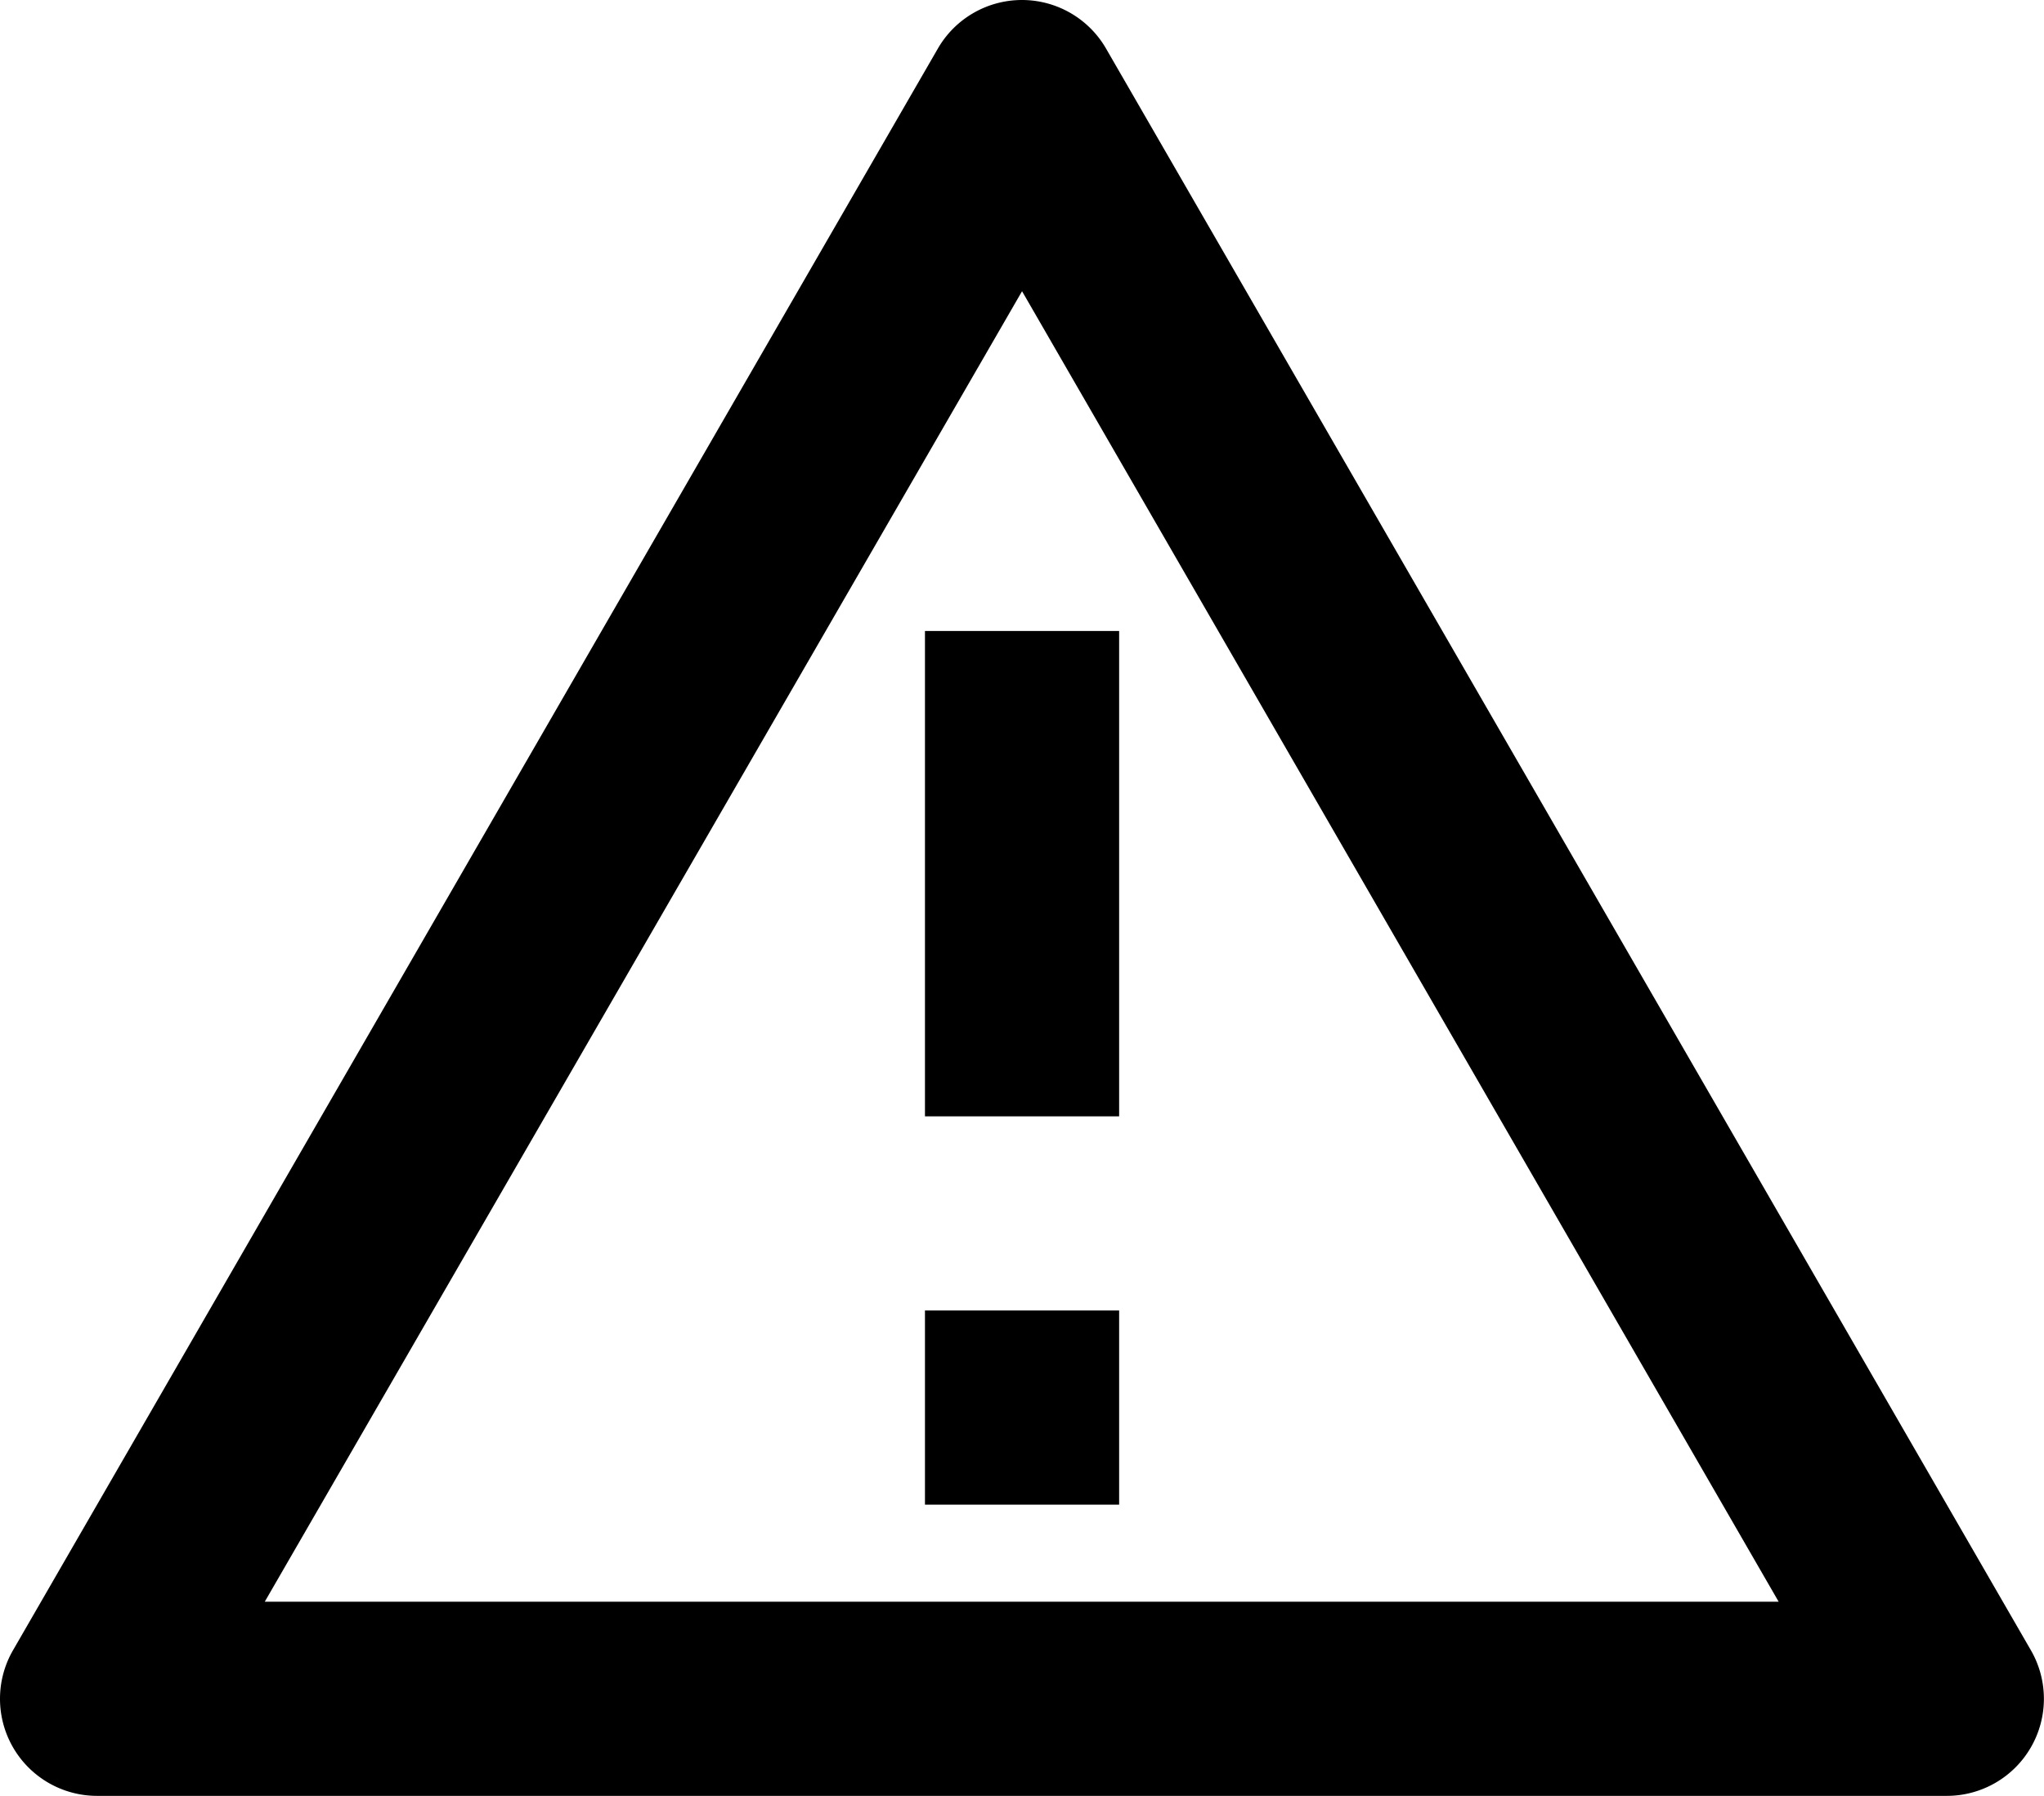
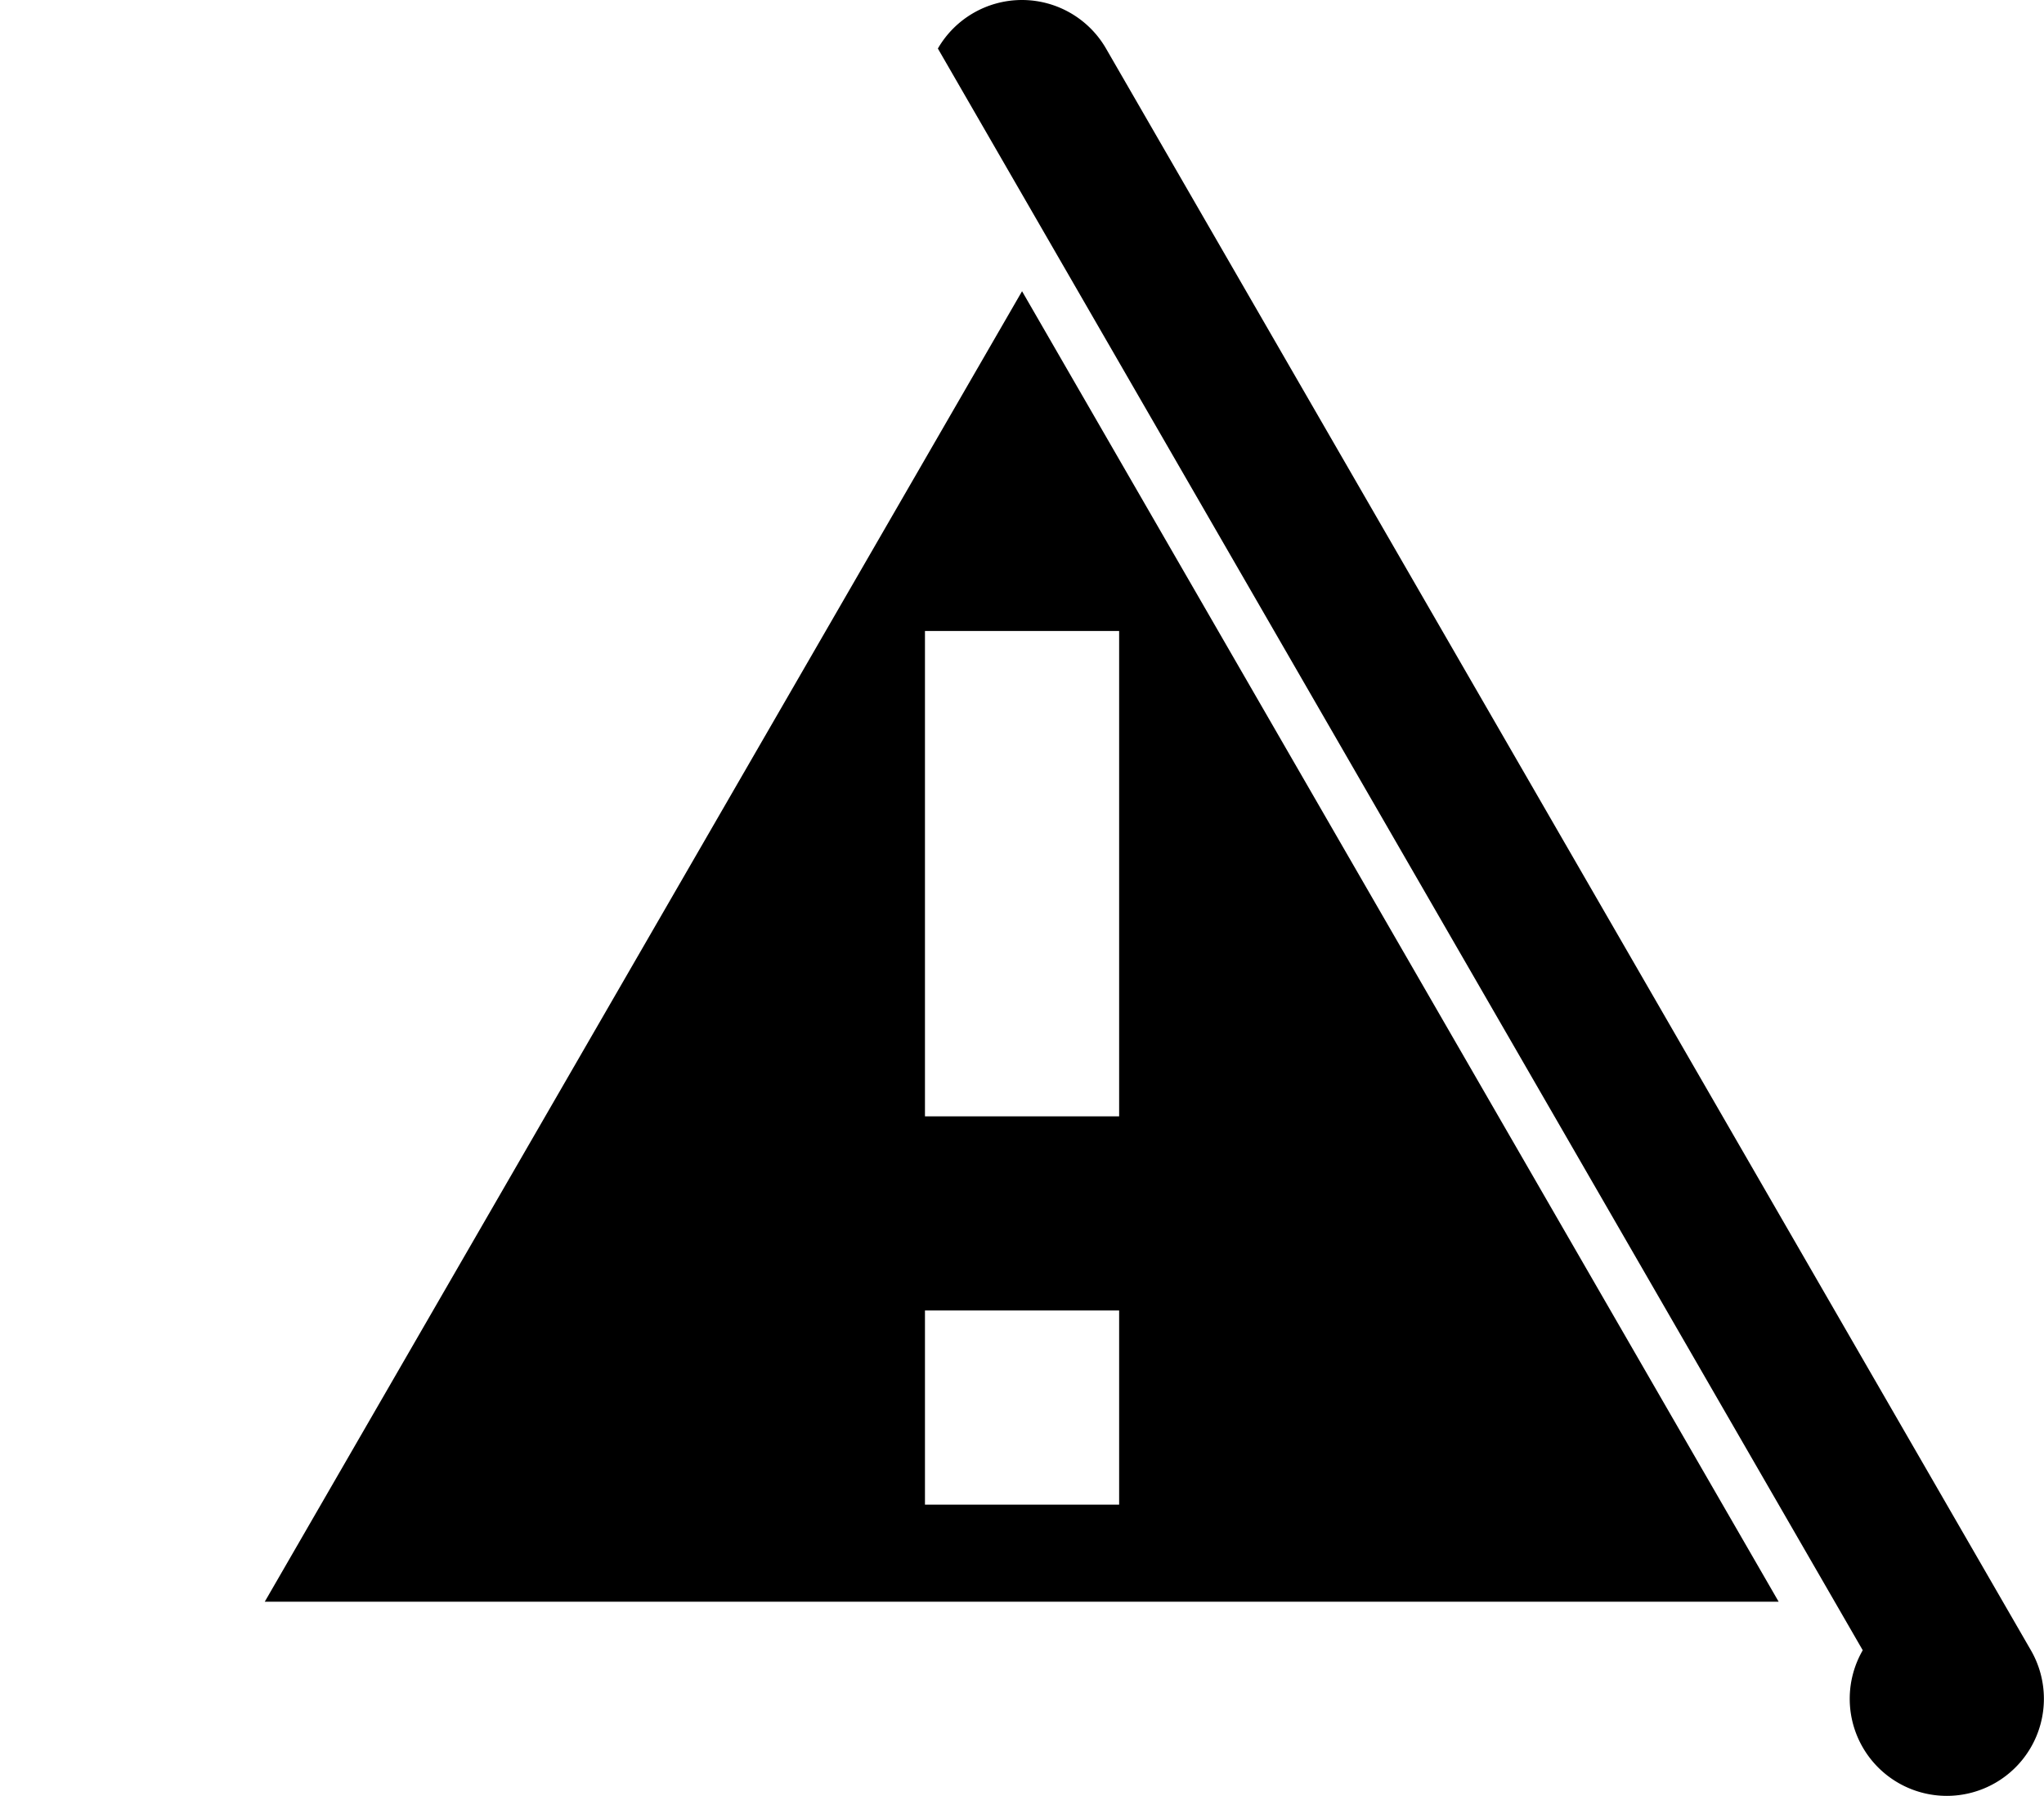
<svg xmlns="http://www.w3.org/2000/svg" width="21.053" height="18.5" viewBox="0 0 21.053 18.5">
-   <path id="alert-line" d="M12.865,3l9.526,16.5a1,1,0,0,1-.866,1.5H2.473a1,1,0,0,1-.866-1.5L11.133,3a1,1,0,0,1,1.732,0ZM4.2,19H19.793L12,5.5ZM11,16h2v2H11Zm0-7h2v5H11Z" transform="translate(-1.473 -2.5)" />
+   <path id="alert-line" d="M12.865,3l9.526,16.5a1,1,0,0,1-.866,1.5a1,1,0,0,1-.866-1.5L11.133,3a1,1,0,0,1,1.732,0ZM4.2,19H19.793L12,5.5ZM11,16h2v2H11Zm0-7h2v5H11Z" transform="translate(-1.473 -2.5)" />
</svg>